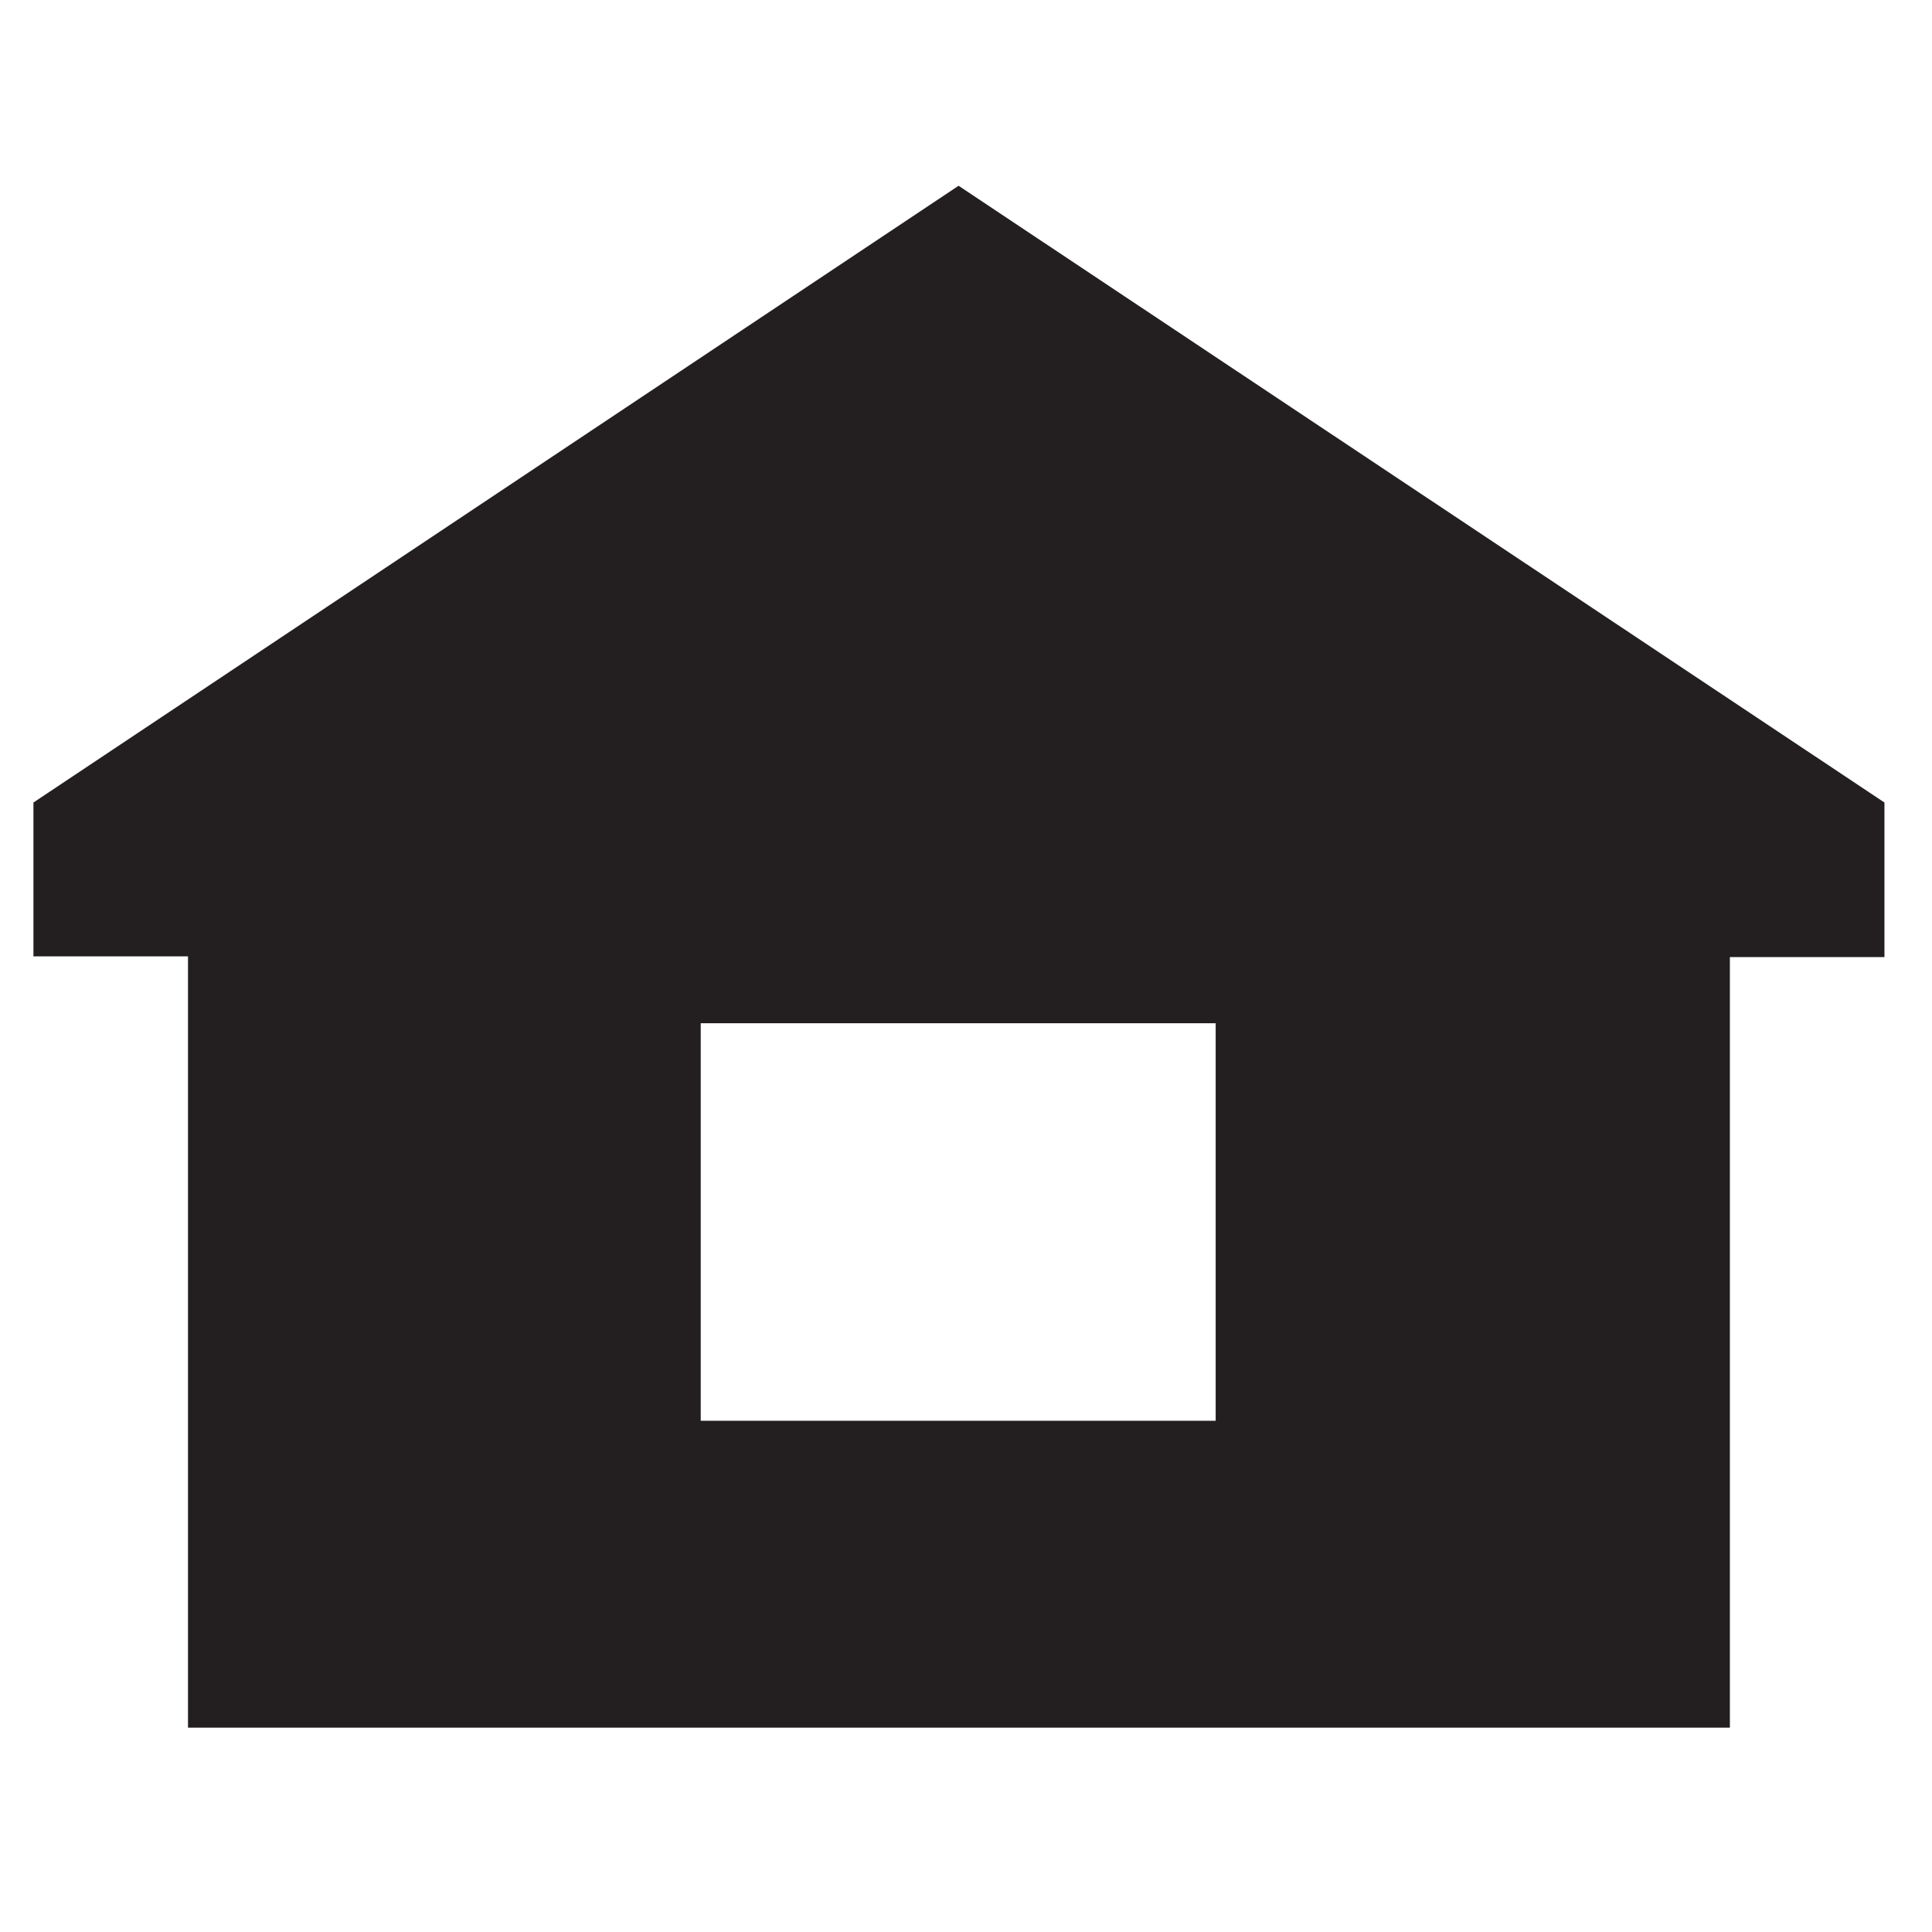
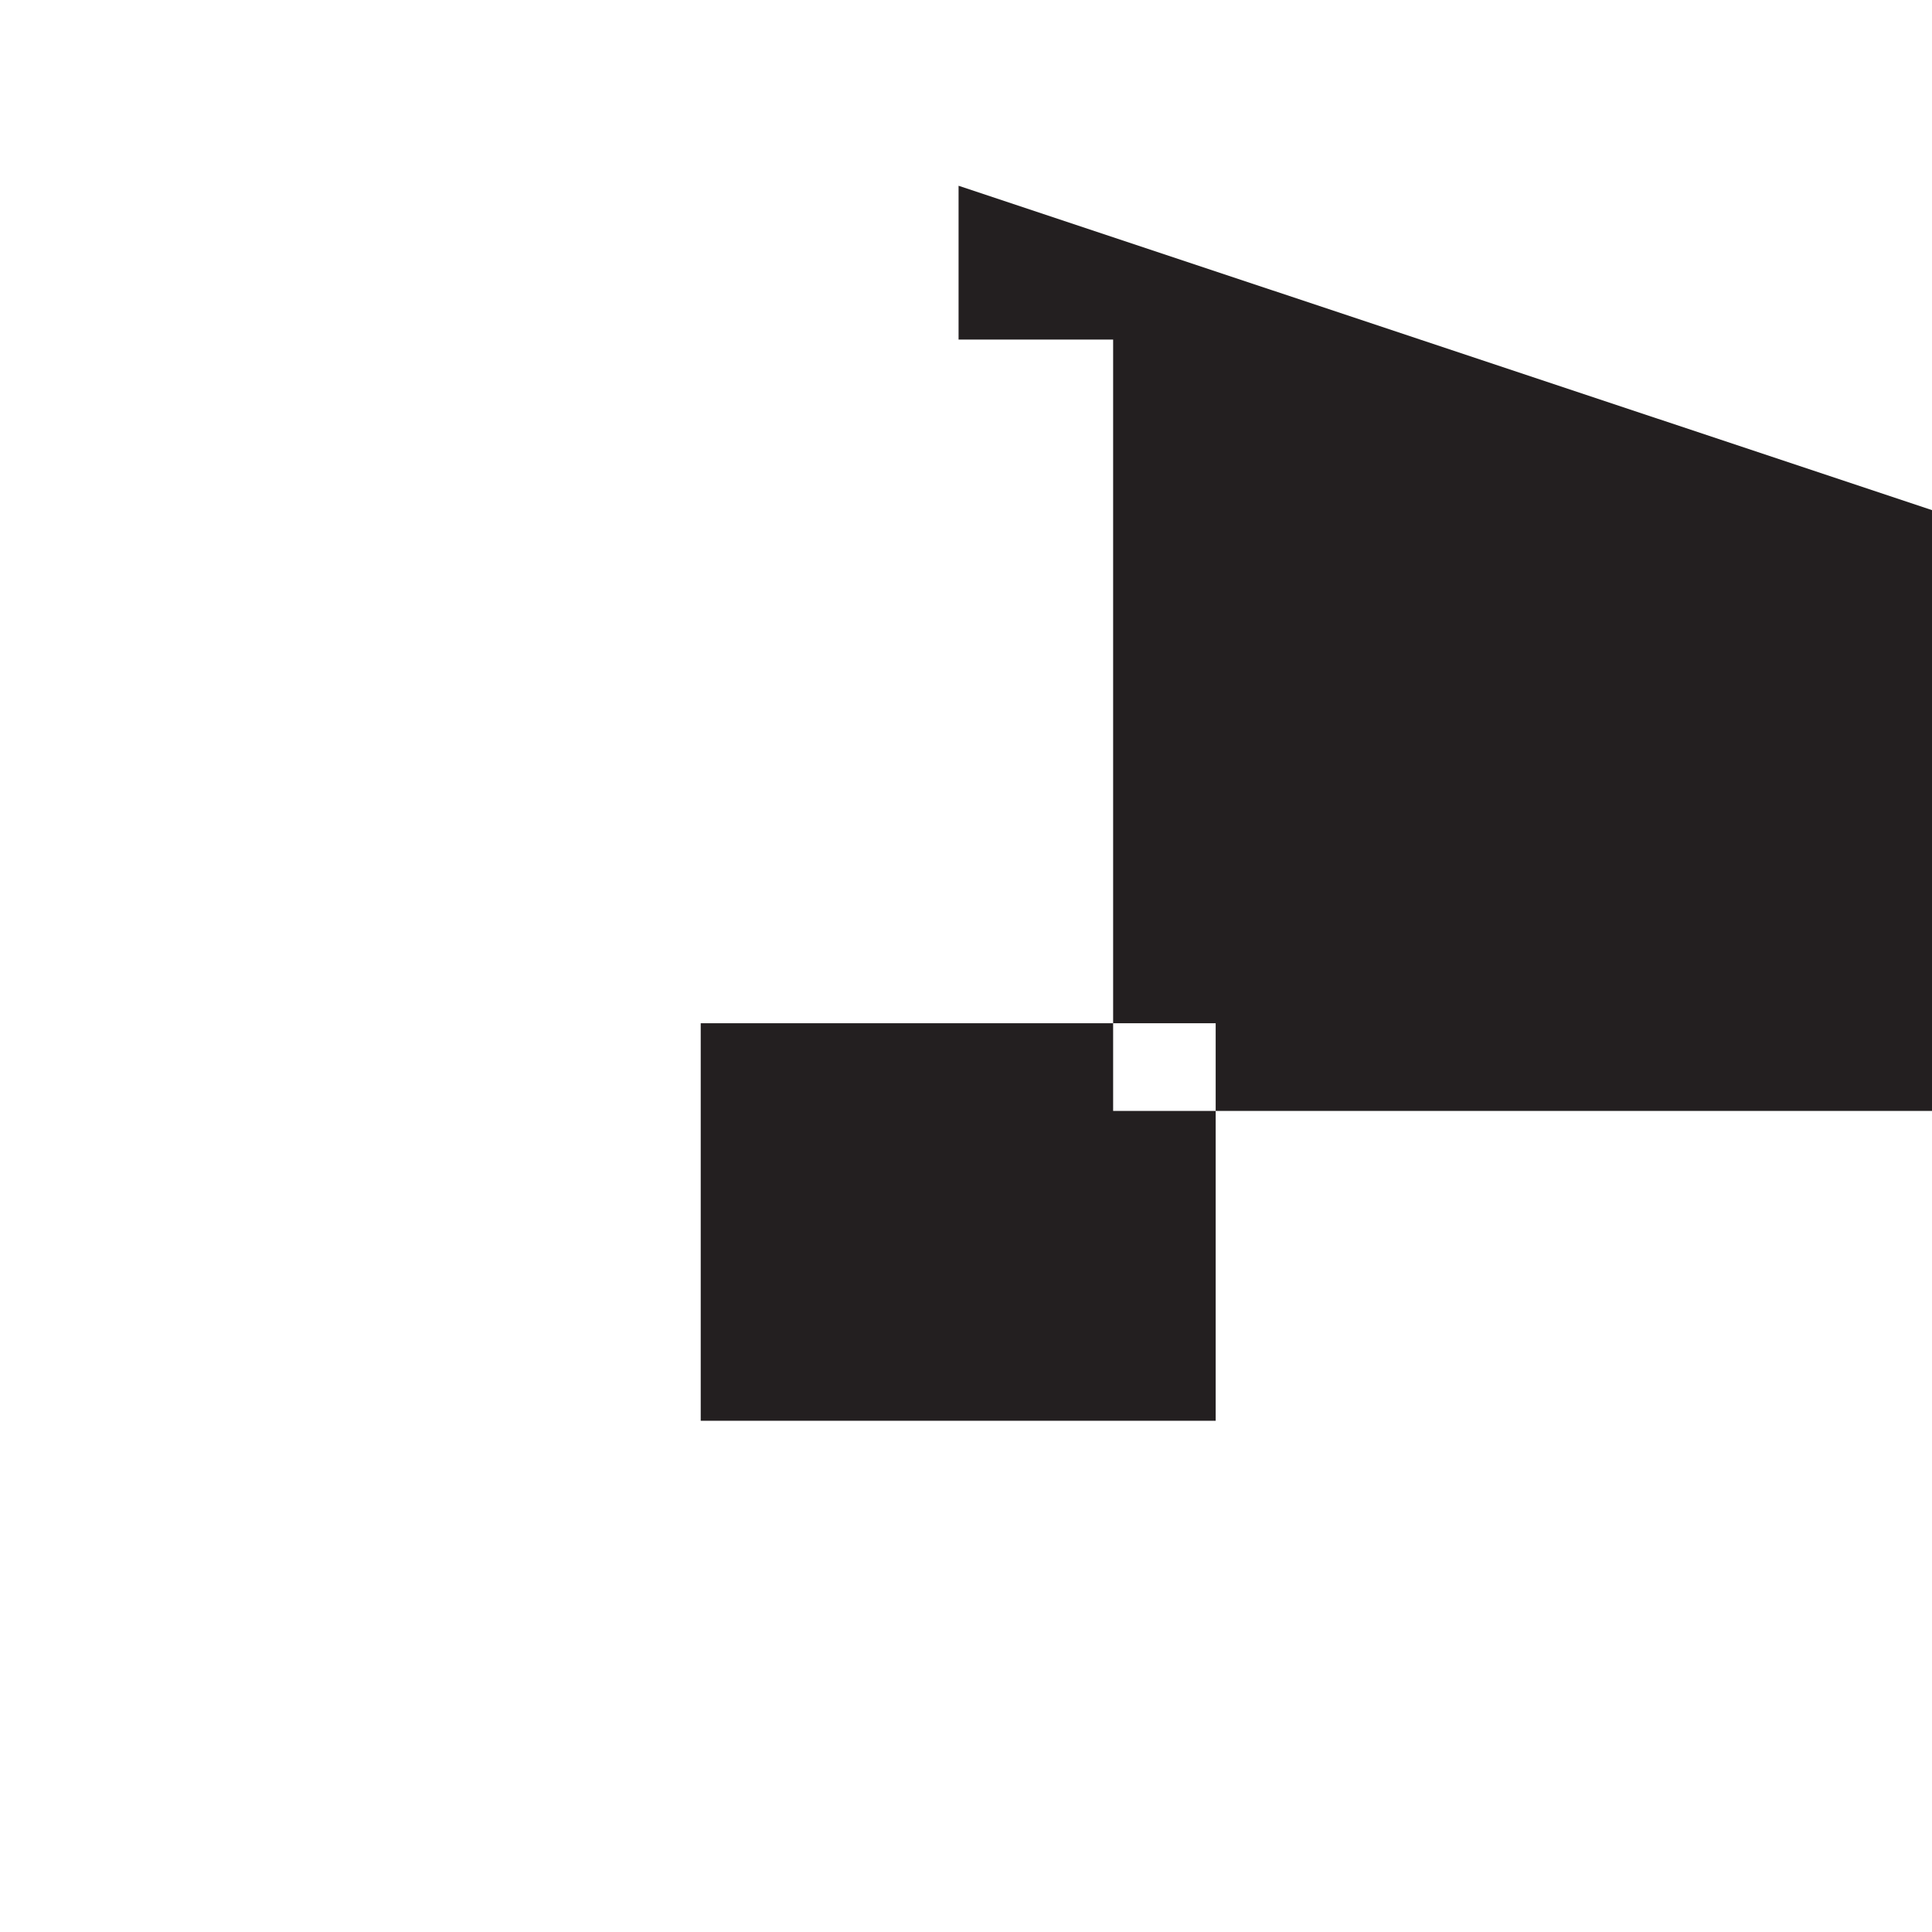
<svg xmlns="http://www.w3.org/2000/svg" version="1.1" id="Layer_1" x="0px" y="0px" viewBox="0 0 260 260" style="enable-background:new 0 0 260 260;" xml:space="preserve">
  <style type="text/css">
	.st0{fill:#231F20;}
</style>
-   <path class="st0" d="M129,25L4.5,108v20.7h20.8v103.8h207.5V128.8h20.8V108L129,25z M163.7,191.2H94.3v-53.5h69.3V191.2z" />
+   <path class="st0" d="M129,25v20.7h20.8v103.8h207.5V128.8h20.8V108L129,25z M163.7,191.2H94.3v-53.5h69.3V191.2z" />
</svg>